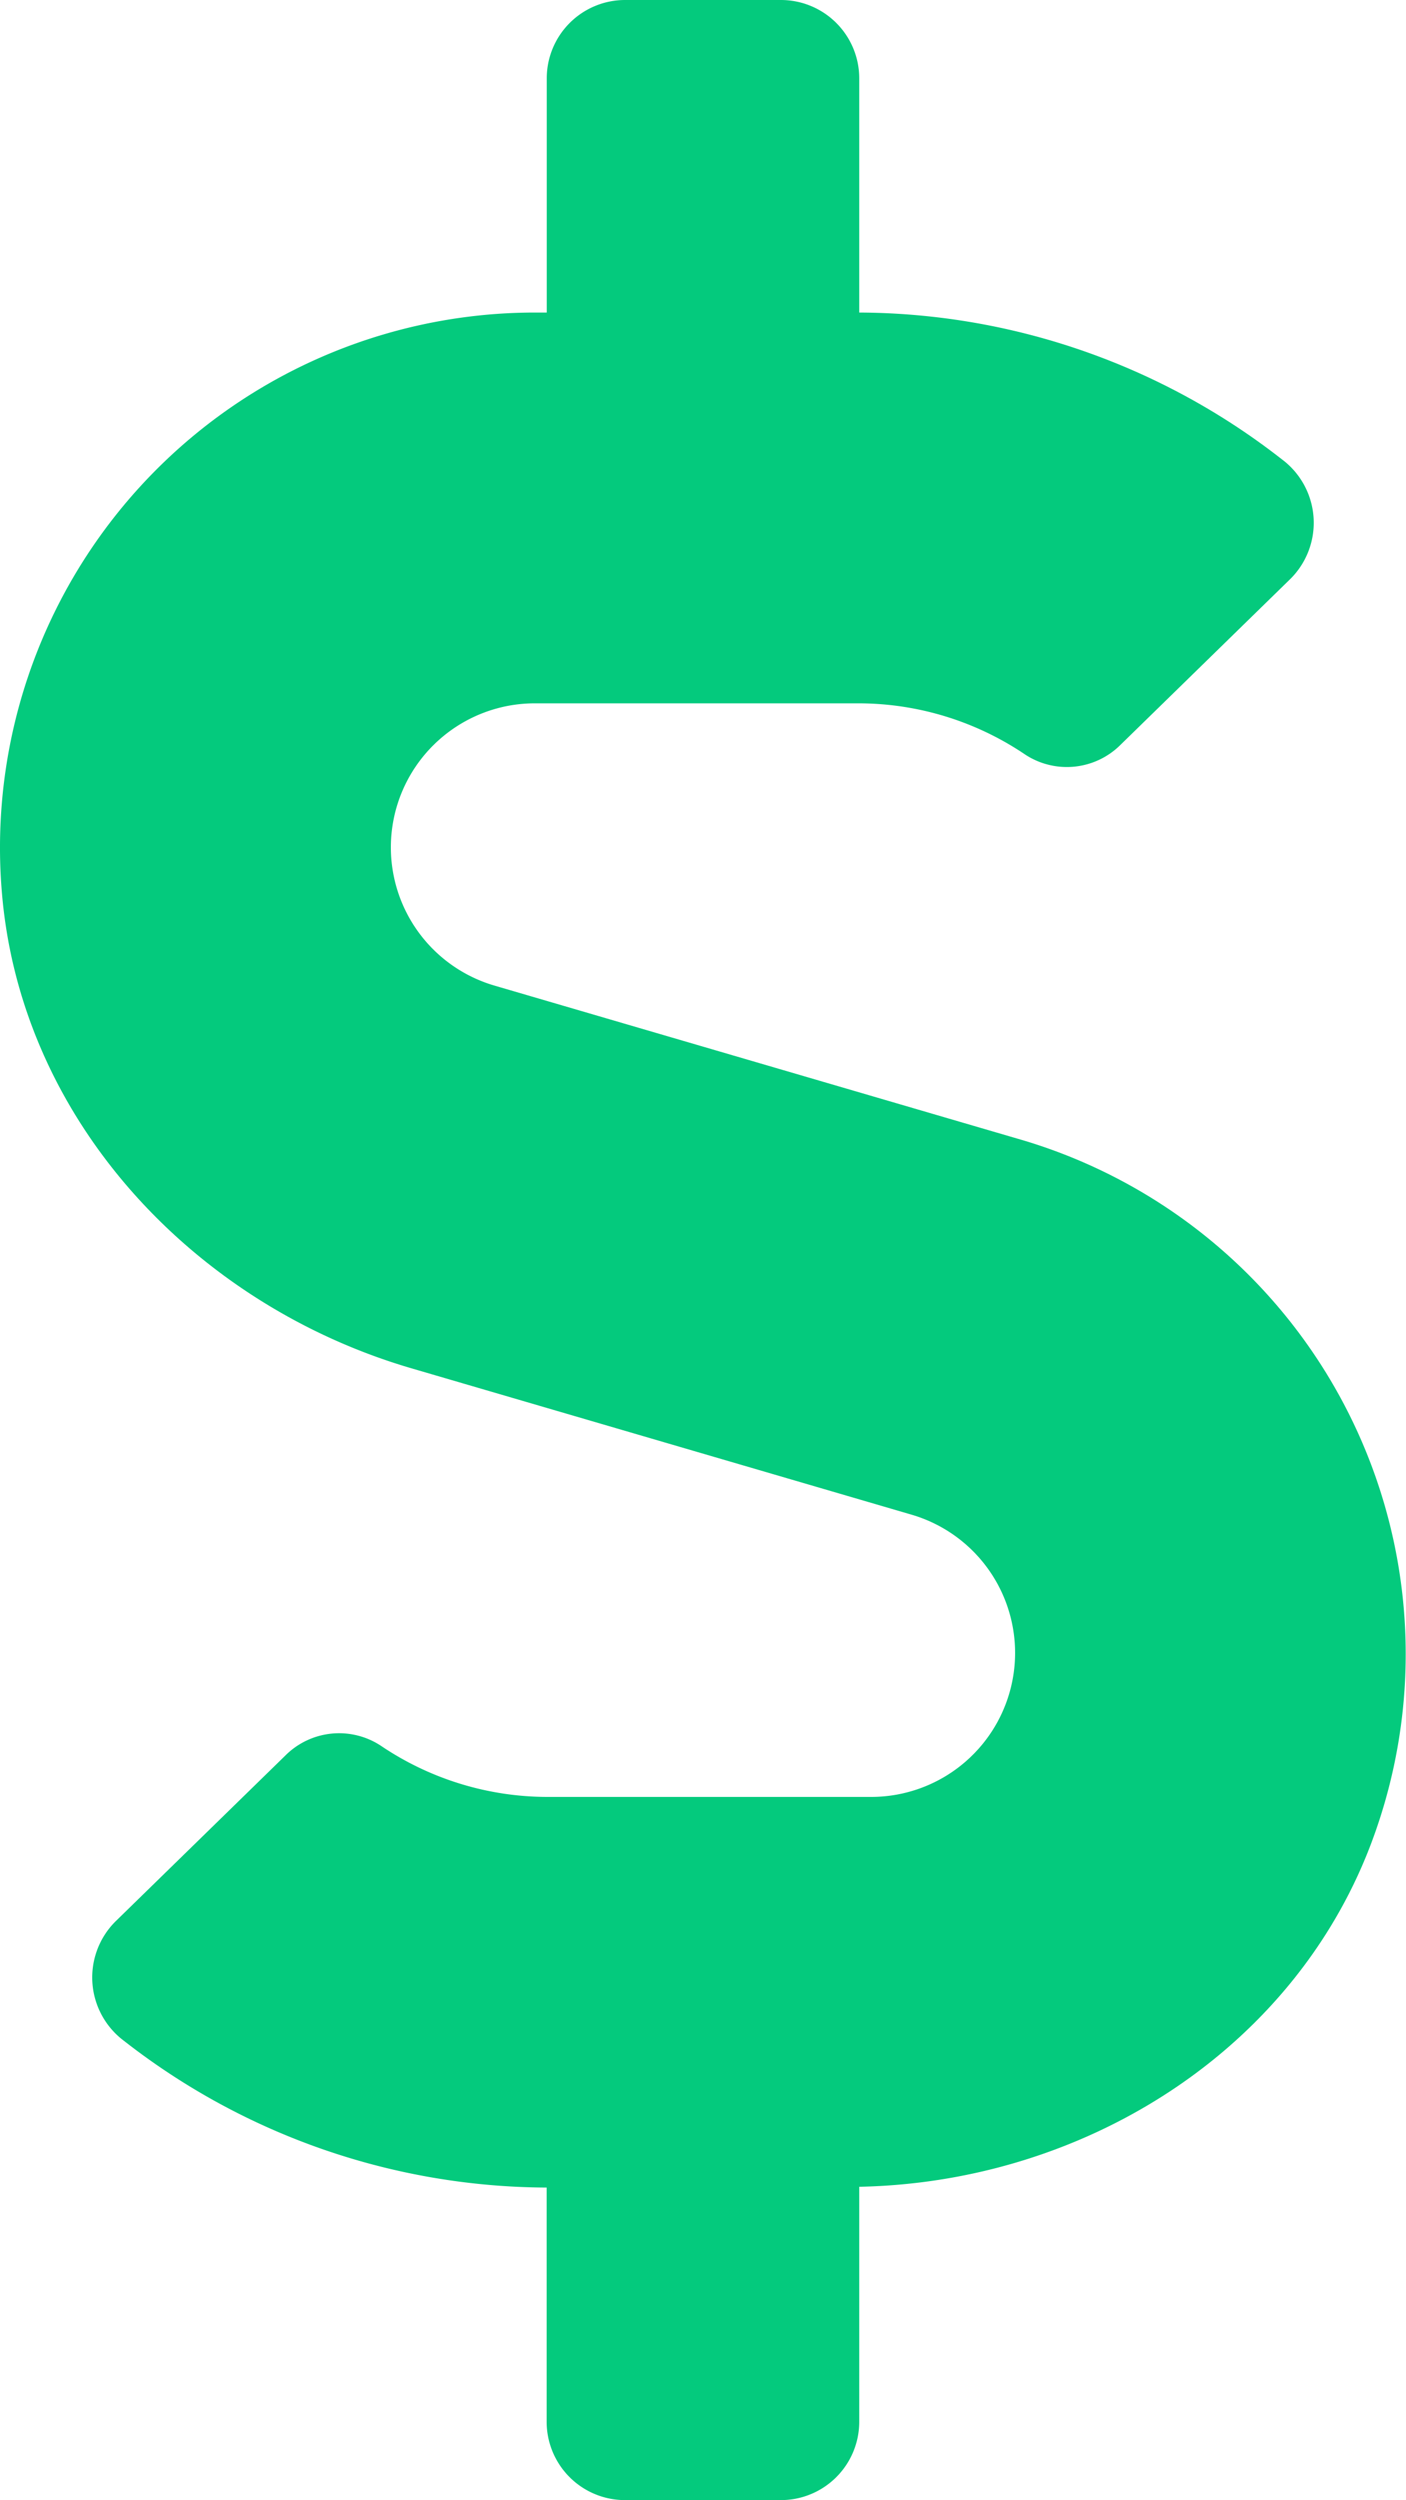
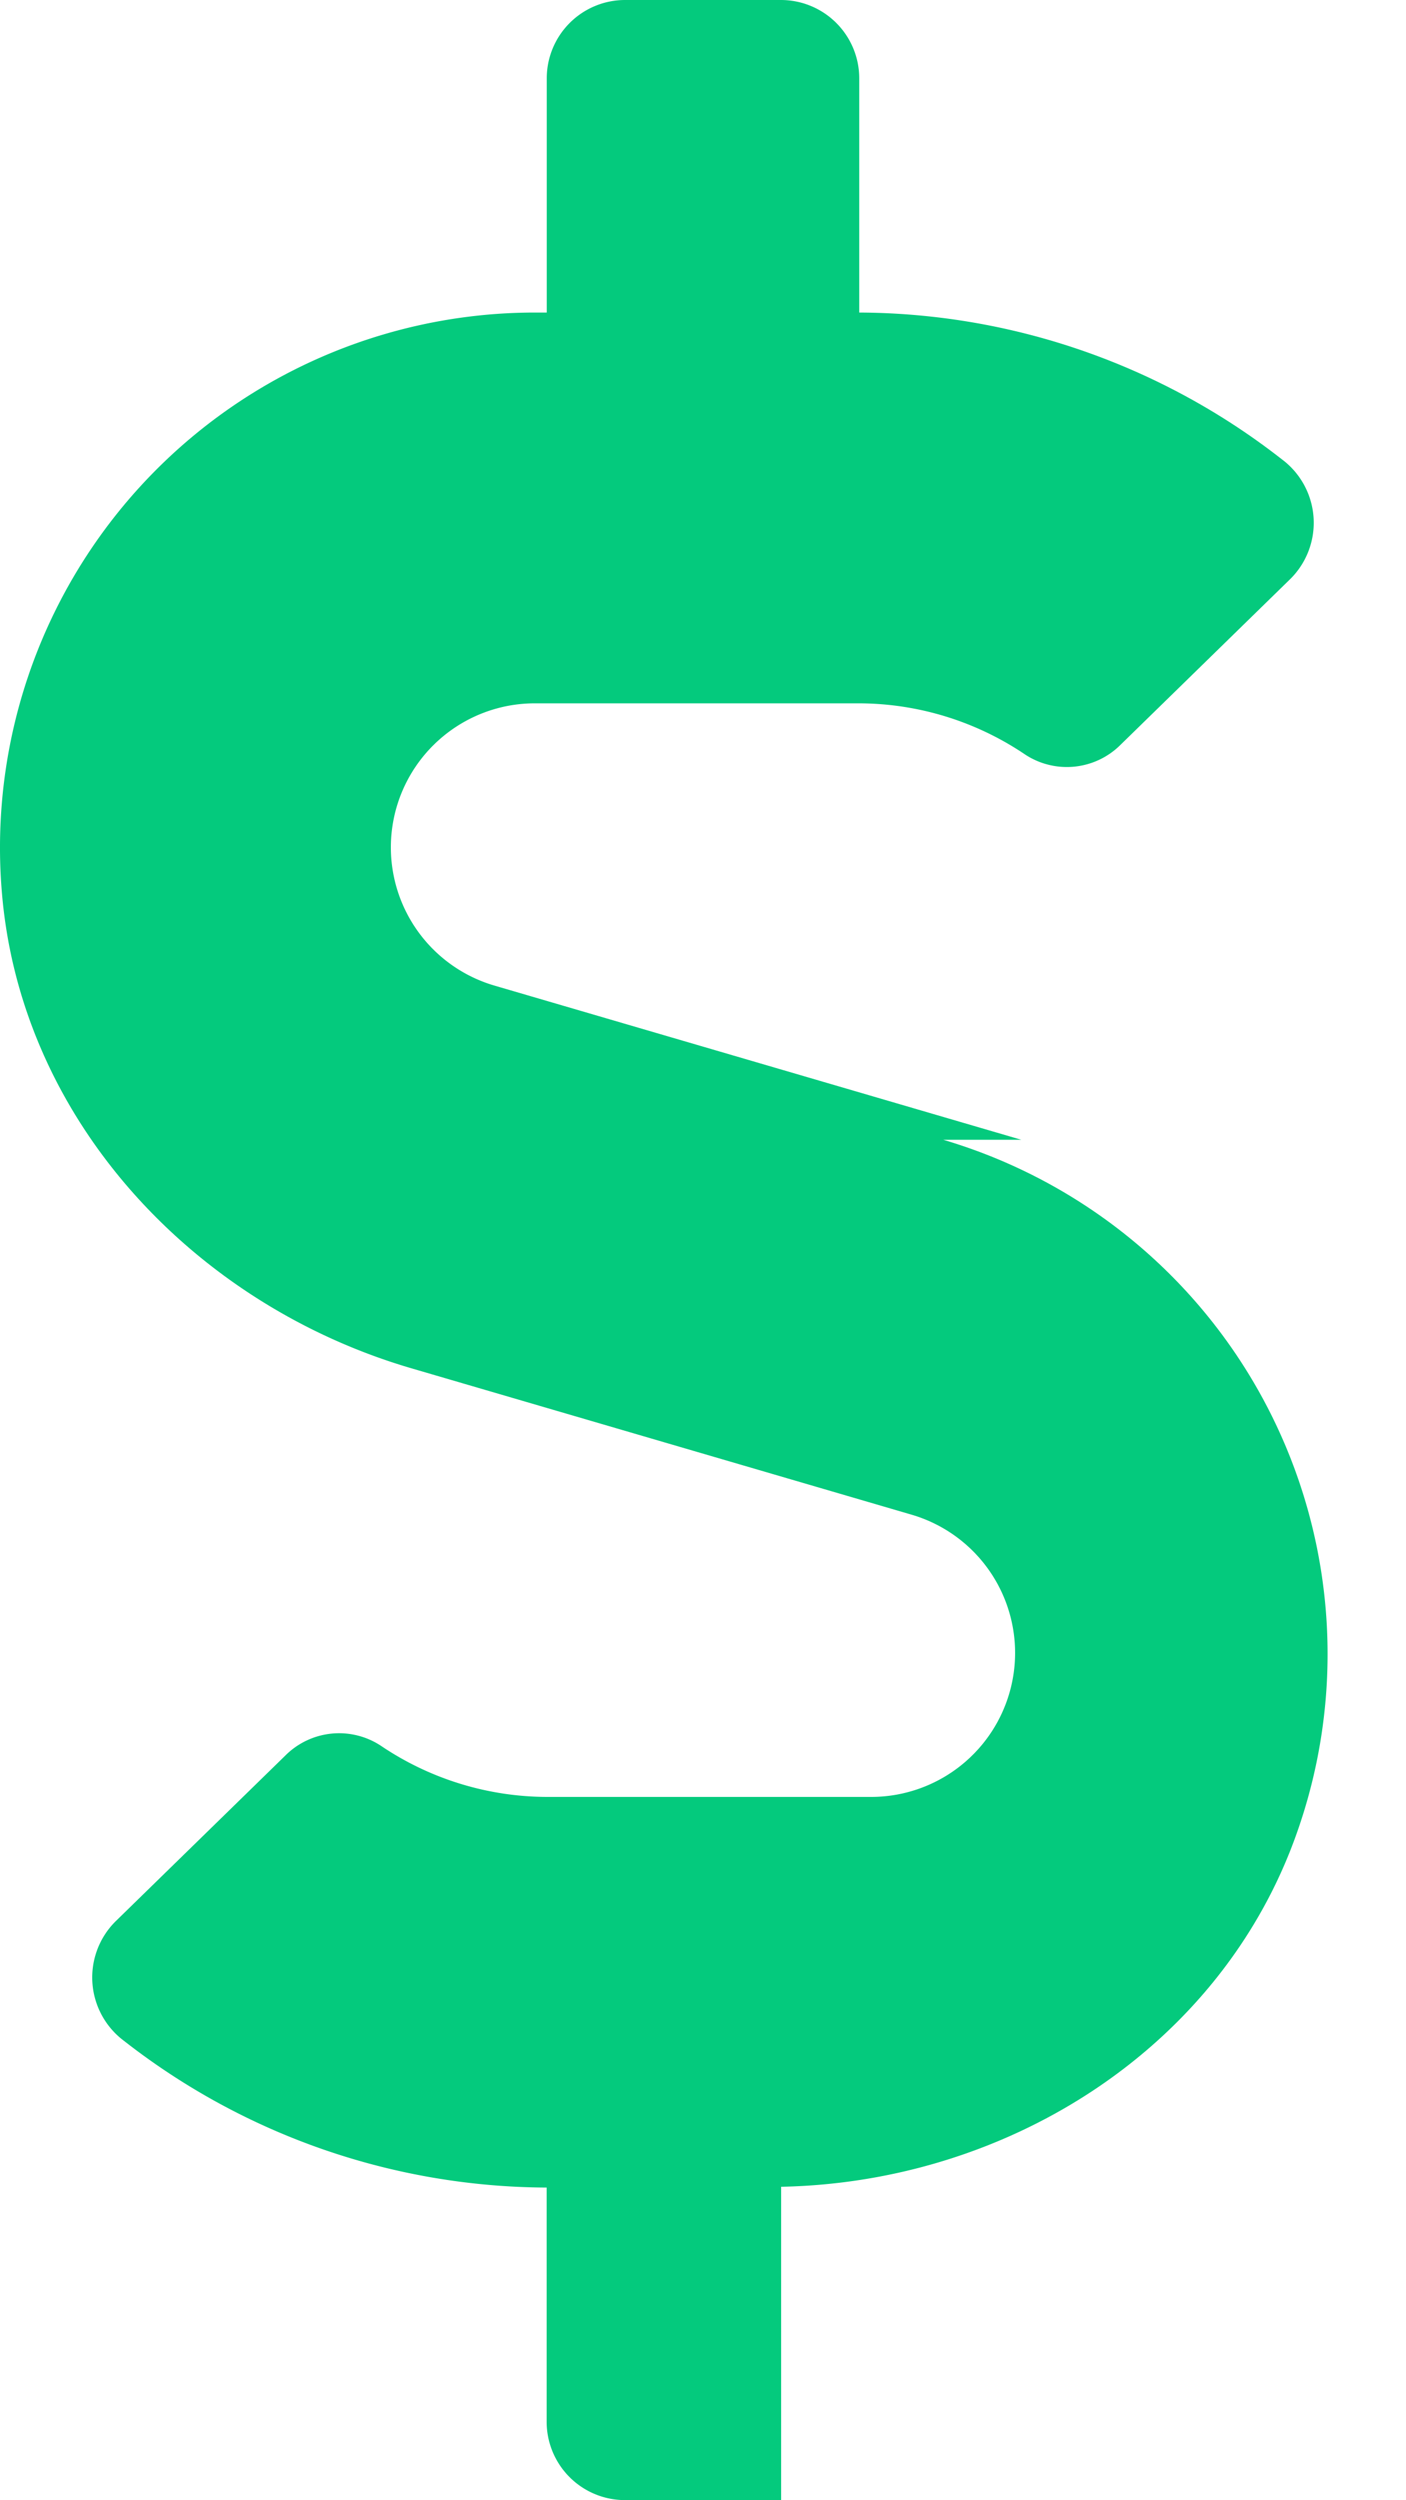
<svg xmlns="http://www.w3.org/2000/svg" width="38.874" height="69.125" viewBox="0 0 38.874 69.125">
-   <path id="deals-dollar" d="M28.242,31.512,13.661,27.245a3.982,3.982,0,0,1,1.121-7.8h8.951a8.241,8.241,0,0,1,4.617,1.418,2.1,2.1,0,0,0,2.633-.27l4.7-4.59a2.188,2.188,0,0,0-.243-3.308A19.091,19.091,0,0,0,23.76,8.641V2.16A2.167,2.167,0,0,0,21.6,0h-4.32a2.167,2.167,0,0,0-2.16,2.16V8.641h-.338A14.793,14.793,0,0,0,.065,24.788C.632,31.012,5.385,36.075,11.379,37.83l13.839,4.05a3.982,3.982,0,0,1-1.121,7.8H15.146a8.241,8.241,0,0,1-4.617-1.418,2.1,2.1,0,0,0-2.633.27l-4.7,4.59a2.188,2.188,0,0,0,.243,3.308,19.091,19.091,0,0,0,11.678,4.05v6.481a2.167,2.167,0,0,0,2.16,2.16H21.6a2.167,2.167,0,0,0,2.16-2.16V60.458c6.292-.122,12.191-3.861,14.271-9.815a14.825,14.825,0,0,0-9.788-19.131Z" transform="translate(-0.003)" fill="#04ca7d" />
+   <path id="deals-dollar" d="M28.242,31.512,13.661,27.245a3.982,3.982,0,0,1,1.121-7.8h8.951a8.241,8.241,0,0,1,4.617,1.418,2.1,2.1,0,0,0,2.633-.27l4.7-4.59a2.188,2.188,0,0,0-.243-3.308A19.091,19.091,0,0,0,23.76,8.641V2.16A2.167,2.167,0,0,0,21.6,0h-4.32a2.167,2.167,0,0,0-2.16,2.16V8.641h-.338A14.793,14.793,0,0,0,.065,24.788C.632,31.012,5.385,36.075,11.379,37.83l13.839,4.05a3.982,3.982,0,0,1-1.121,7.8H15.146a8.241,8.241,0,0,1-4.617-1.418,2.1,2.1,0,0,0-2.633.27l-4.7,4.59a2.188,2.188,0,0,0,.243,3.308,19.091,19.091,0,0,0,11.678,4.05v6.481a2.167,2.167,0,0,0,2.16,2.16H21.6V60.458c6.292-.122,12.191-3.861,14.271-9.815a14.825,14.825,0,0,0-9.788-19.131Z" transform="translate(-0.003)" fill="#04ca7d" />
</svg>